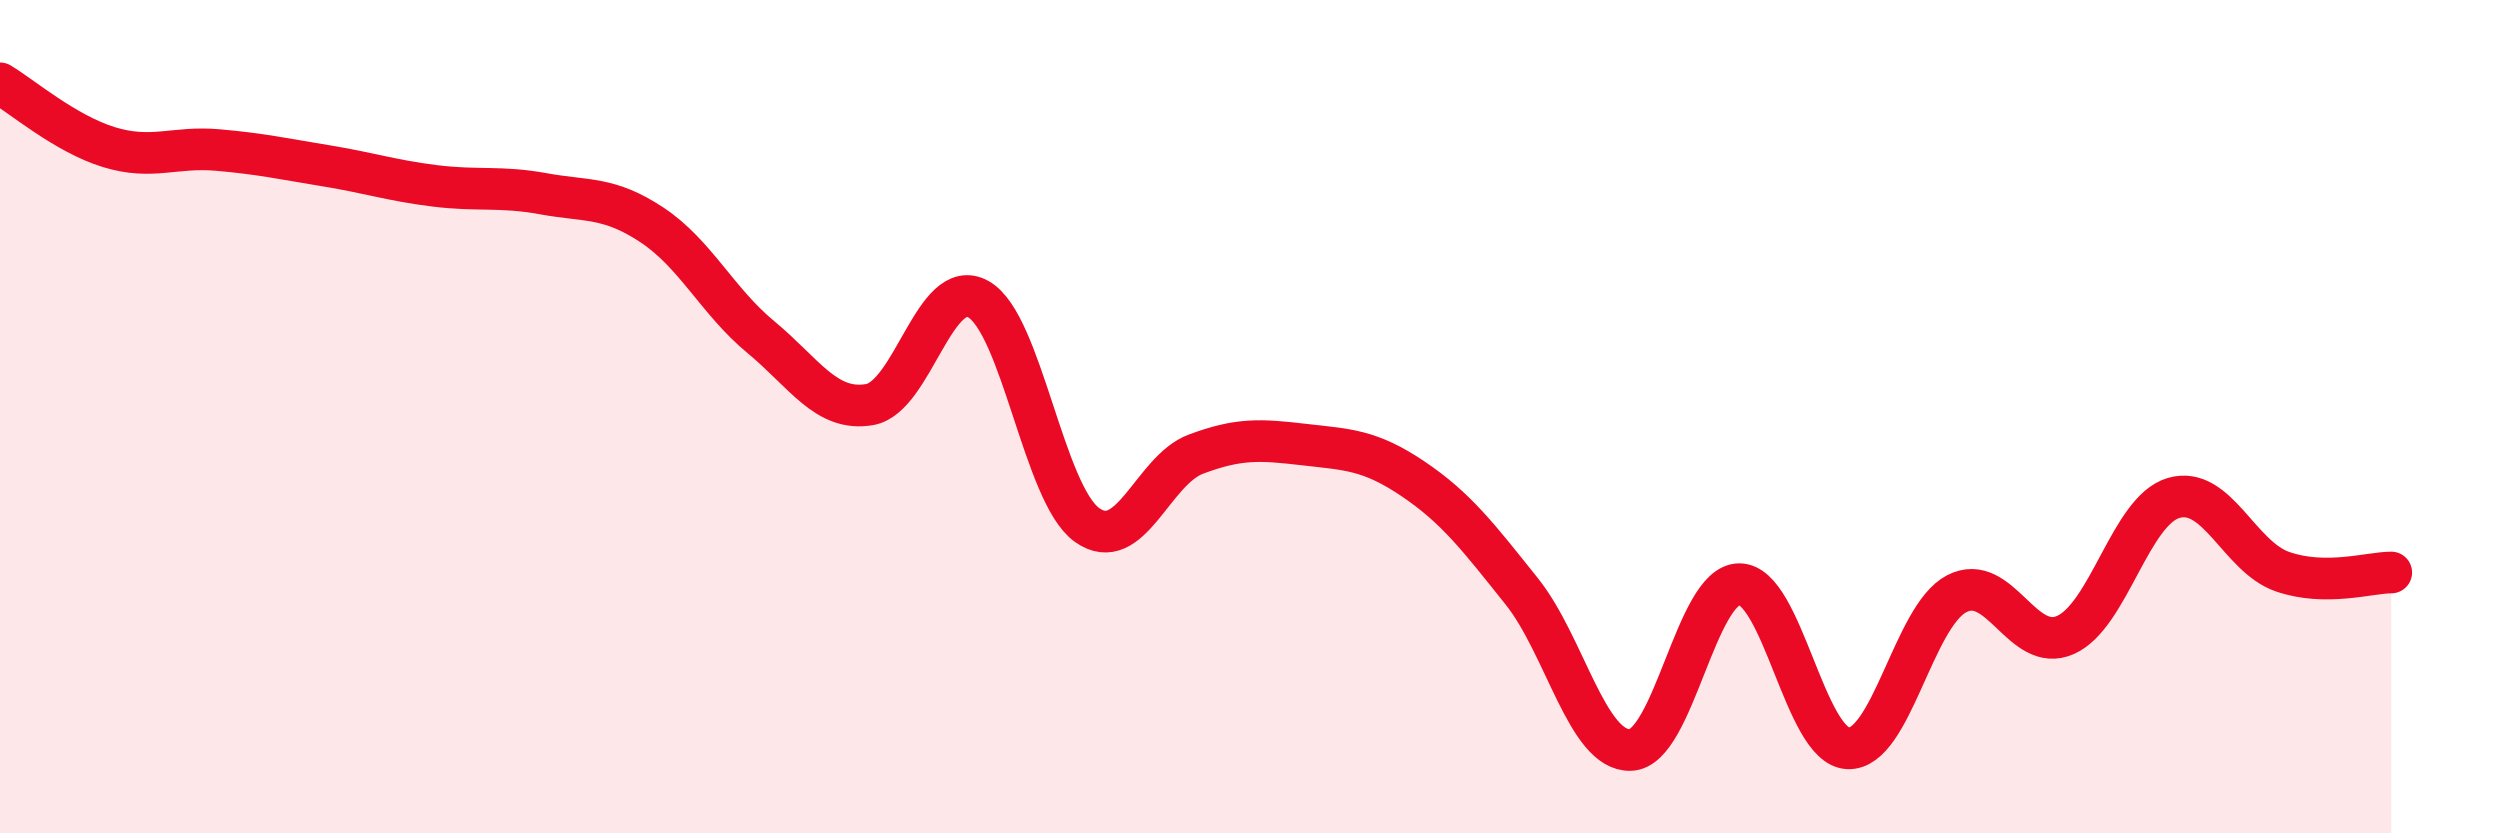
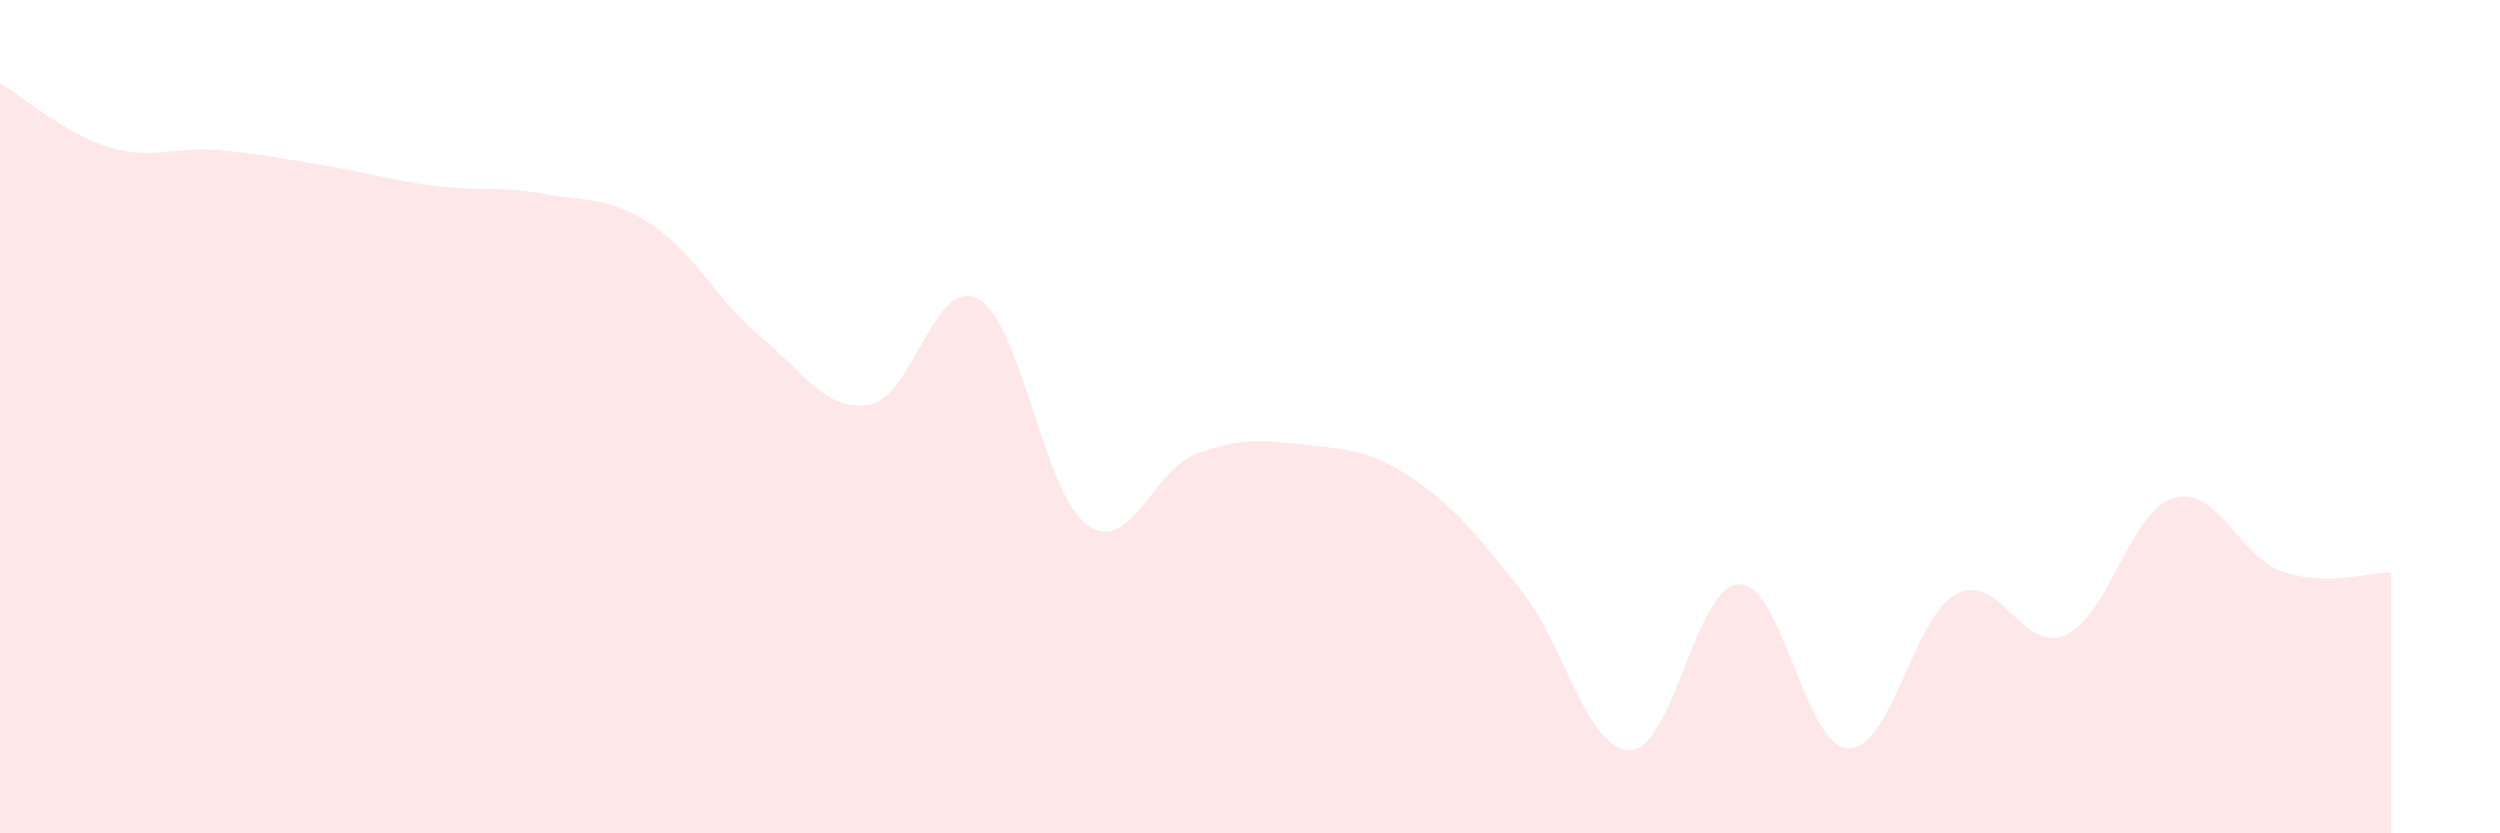
<svg xmlns="http://www.w3.org/2000/svg" width="60" height="20" viewBox="0 0 60 20">
  <path d="M 0,2 C 0.52,2.31 1.57,3.21 2.61,3.53 C 3.65,3.85 4.18,3.51 5.22,3.6 C 6.26,3.69 6.79,3.81 7.83,3.98 C 8.87,4.15 9.39,4.33 10.43,4.46 C 11.47,4.59 12,4.46 13.04,4.65 C 14.08,4.84 14.61,4.71 15.65,5.4 C 16.69,6.09 17.22,7.23 18.26,8.09 C 19.3,8.95 19.83,9.89 20.87,9.71 C 21.91,9.53 22.44,6.6 23.48,7.18 C 24.52,7.76 25.05,11.86 26.09,12.6 C 27.13,13.34 27.66,11.29 28.7,10.9 C 29.74,10.51 30.26,10.55 31.3,10.67 C 32.34,10.79 32.87,10.79 33.91,11.49 C 34.95,12.19 35.48,12.89 36.52,14.19 C 37.56,15.49 38.09,18.03 39.13,18 C 40.17,17.97 40.7,14.03 41.74,14.02 C 42.78,14.01 43.31,17.91 44.35,17.96 C 45.39,18.01 45.92,14.79 46.96,14.25 C 48,13.71 48.53,15.7 49.57,15.24 C 50.61,14.78 51.13,12.25 52.17,11.95 C 53.21,11.65 53.74,13.36 54.78,13.72 C 55.82,14.08 56.87,13.74 57.39,13.74L57.39 20L0 20Z" fill="#EB0A25" opacity="0.1" stroke-linecap="round" stroke-linejoin="round" />
-   <path d="M 0,2 C 0.52,2.31 1.57,3.21 2.61,3.53 C 3.65,3.85 4.18,3.51 5.22,3.6 C 6.26,3.69 6.79,3.81 7.83,3.98 C 8.87,4.15 9.39,4.33 10.43,4.46 C 11.47,4.59 12,4.46 13.04,4.65 C 14.08,4.84 14.61,4.71 15.65,5.4 C 16.69,6.09 17.22,7.23 18.26,8.09 C 19.3,8.95 19.83,9.89 20.87,9.71 C 21.91,9.53 22.44,6.6 23.48,7.18 C 24.52,7.76 25.05,11.86 26.09,12.6 C 27.13,13.34 27.66,11.29 28.7,10.9 C 29.74,10.51 30.26,10.55 31.3,10.67 C 32.34,10.79 32.87,10.79 33.91,11.49 C 34.95,12.19 35.48,12.89 36.52,14.19 C 37.56,15.49 38.09,18.03 39.13,18 C 40.17,17.97 40.7,14.03 41.74,14.02 C 42.78,14.01 43.31,17.91 44.35,17.96 C 45.39,18.01 45.92,14.79 46.96,14.25 C 48,13.71 48.53,15.7 49.57,15.24 C 50.61,14.78 51.13,12.25 52.17,11.95 C 53.21,11.65 53.74,13.36 54.78,13.72 C 55.82,14.08 56.87,13.74 57.39,13.74" stroke="#EB0A25" stroke-width="1" fill="none" stroke-linecap="round" stroke-linejoin="round" />
</svg>